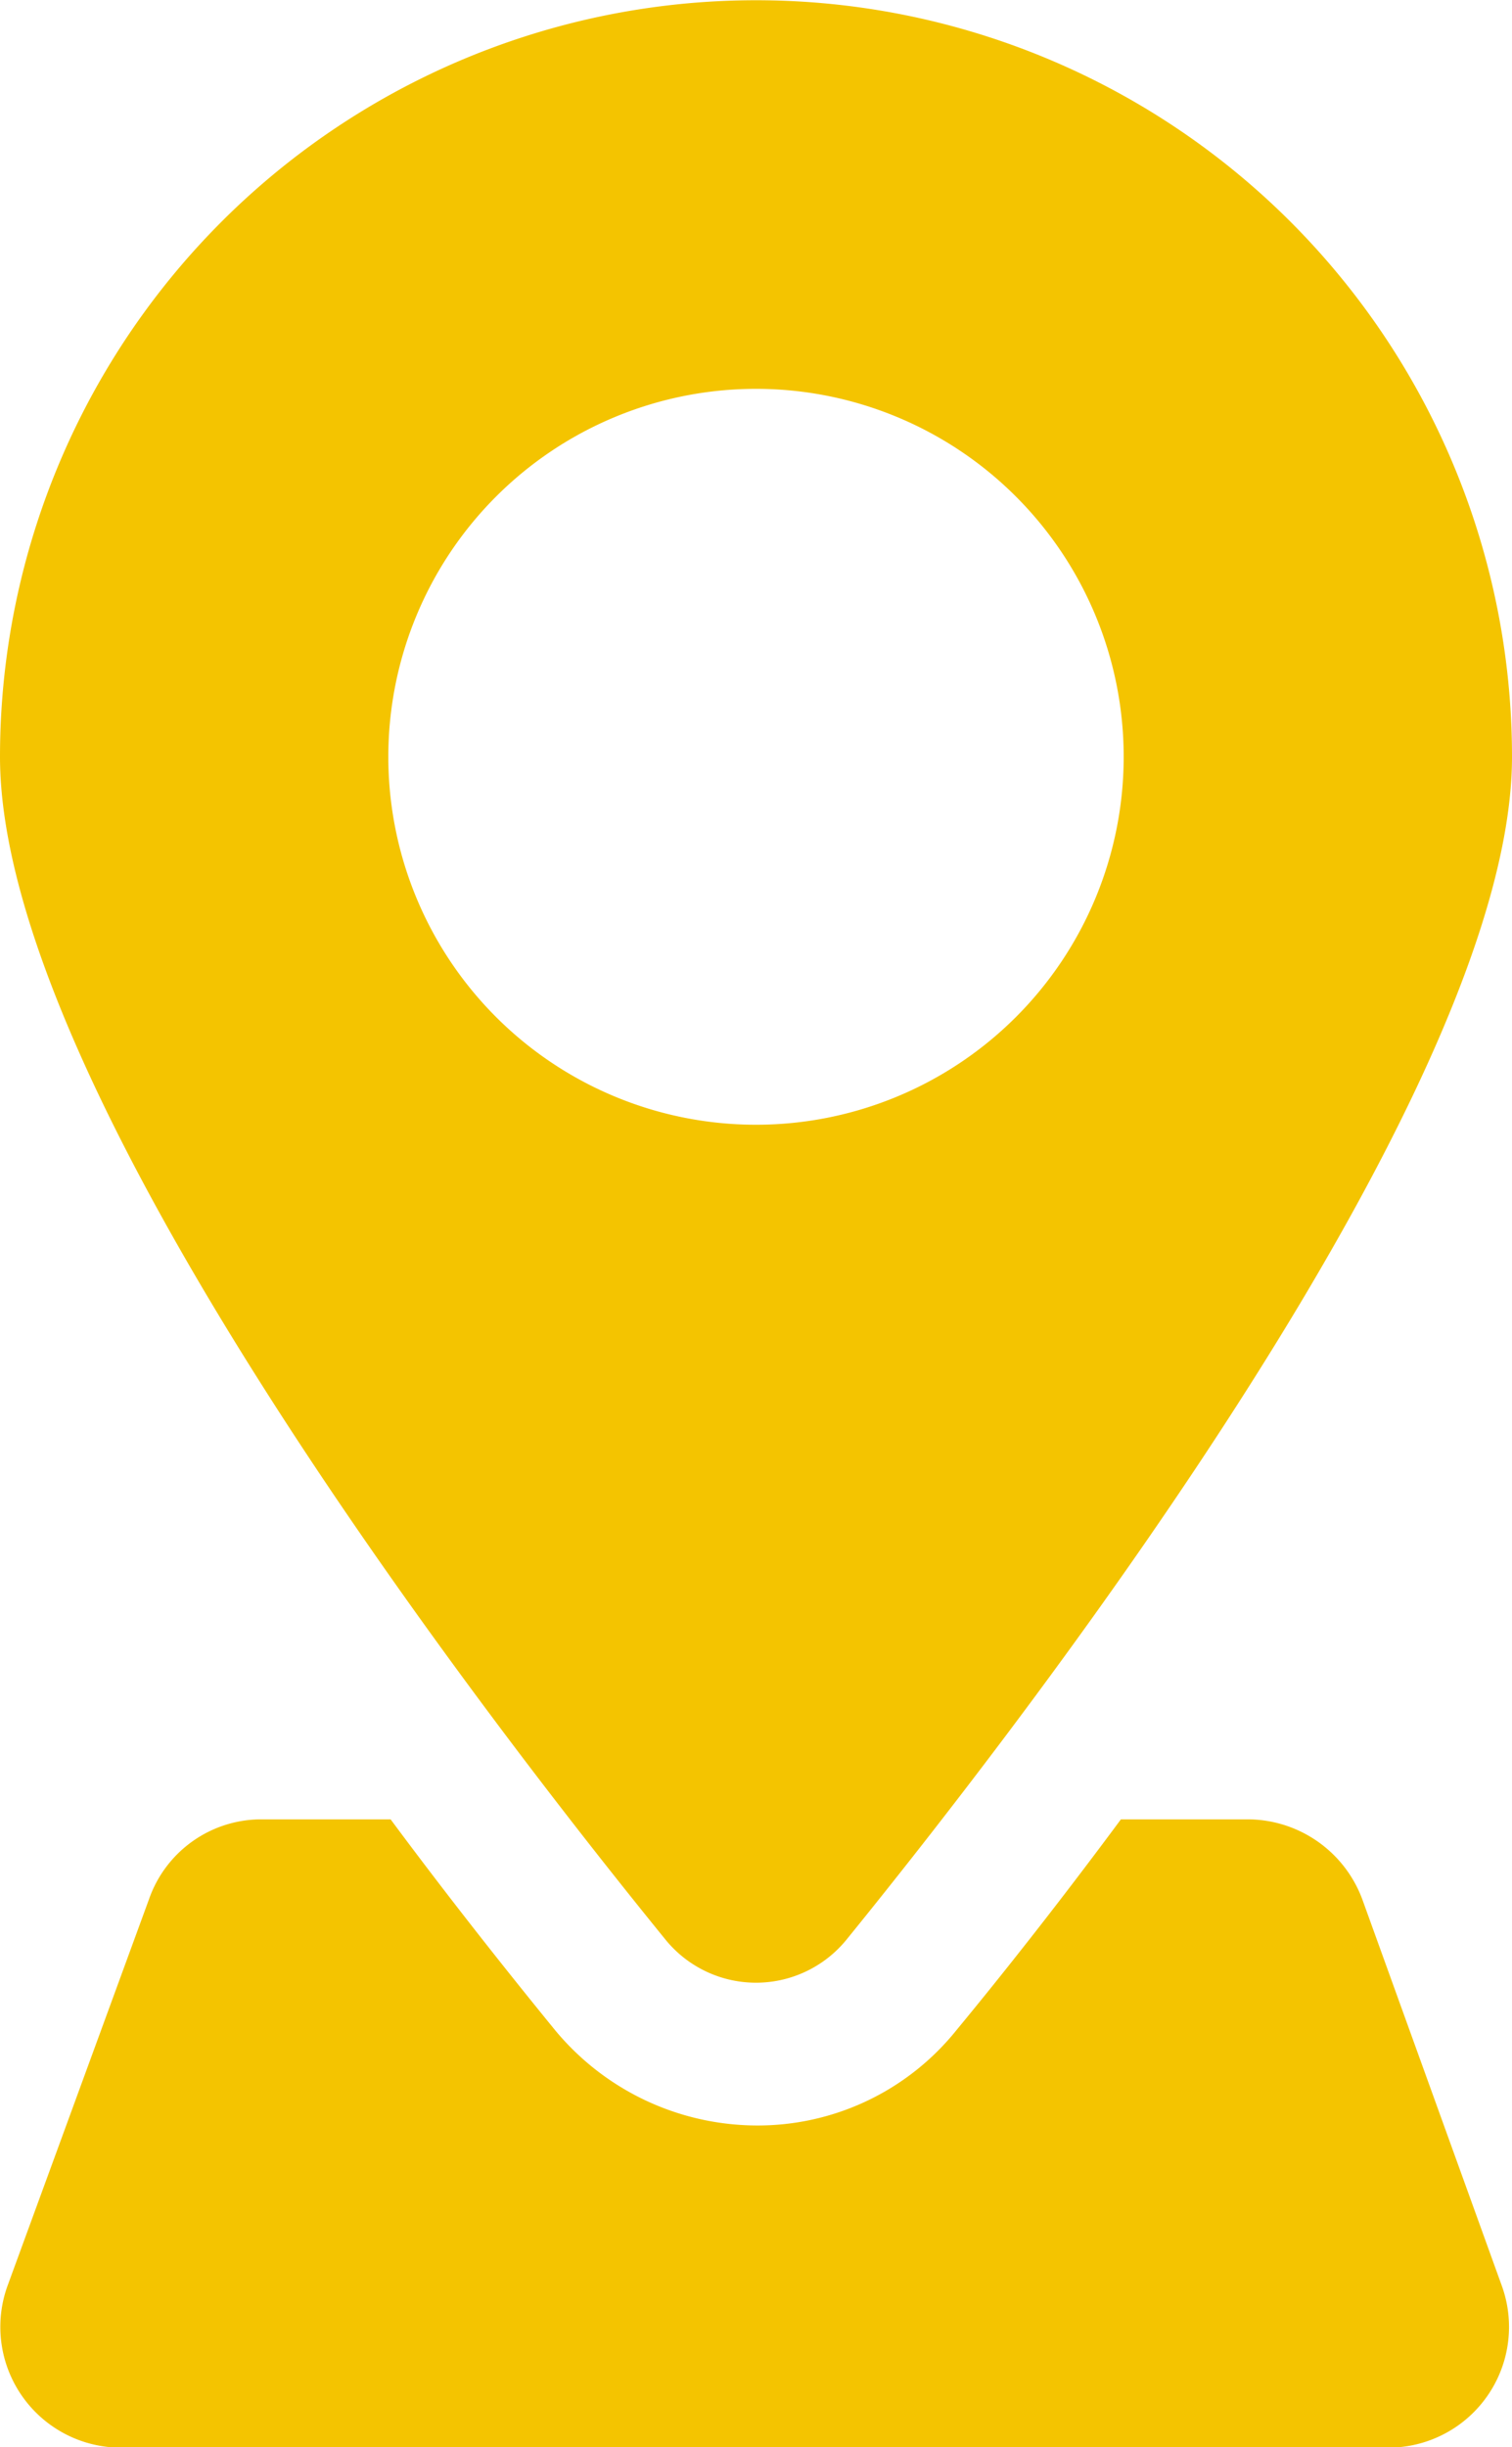
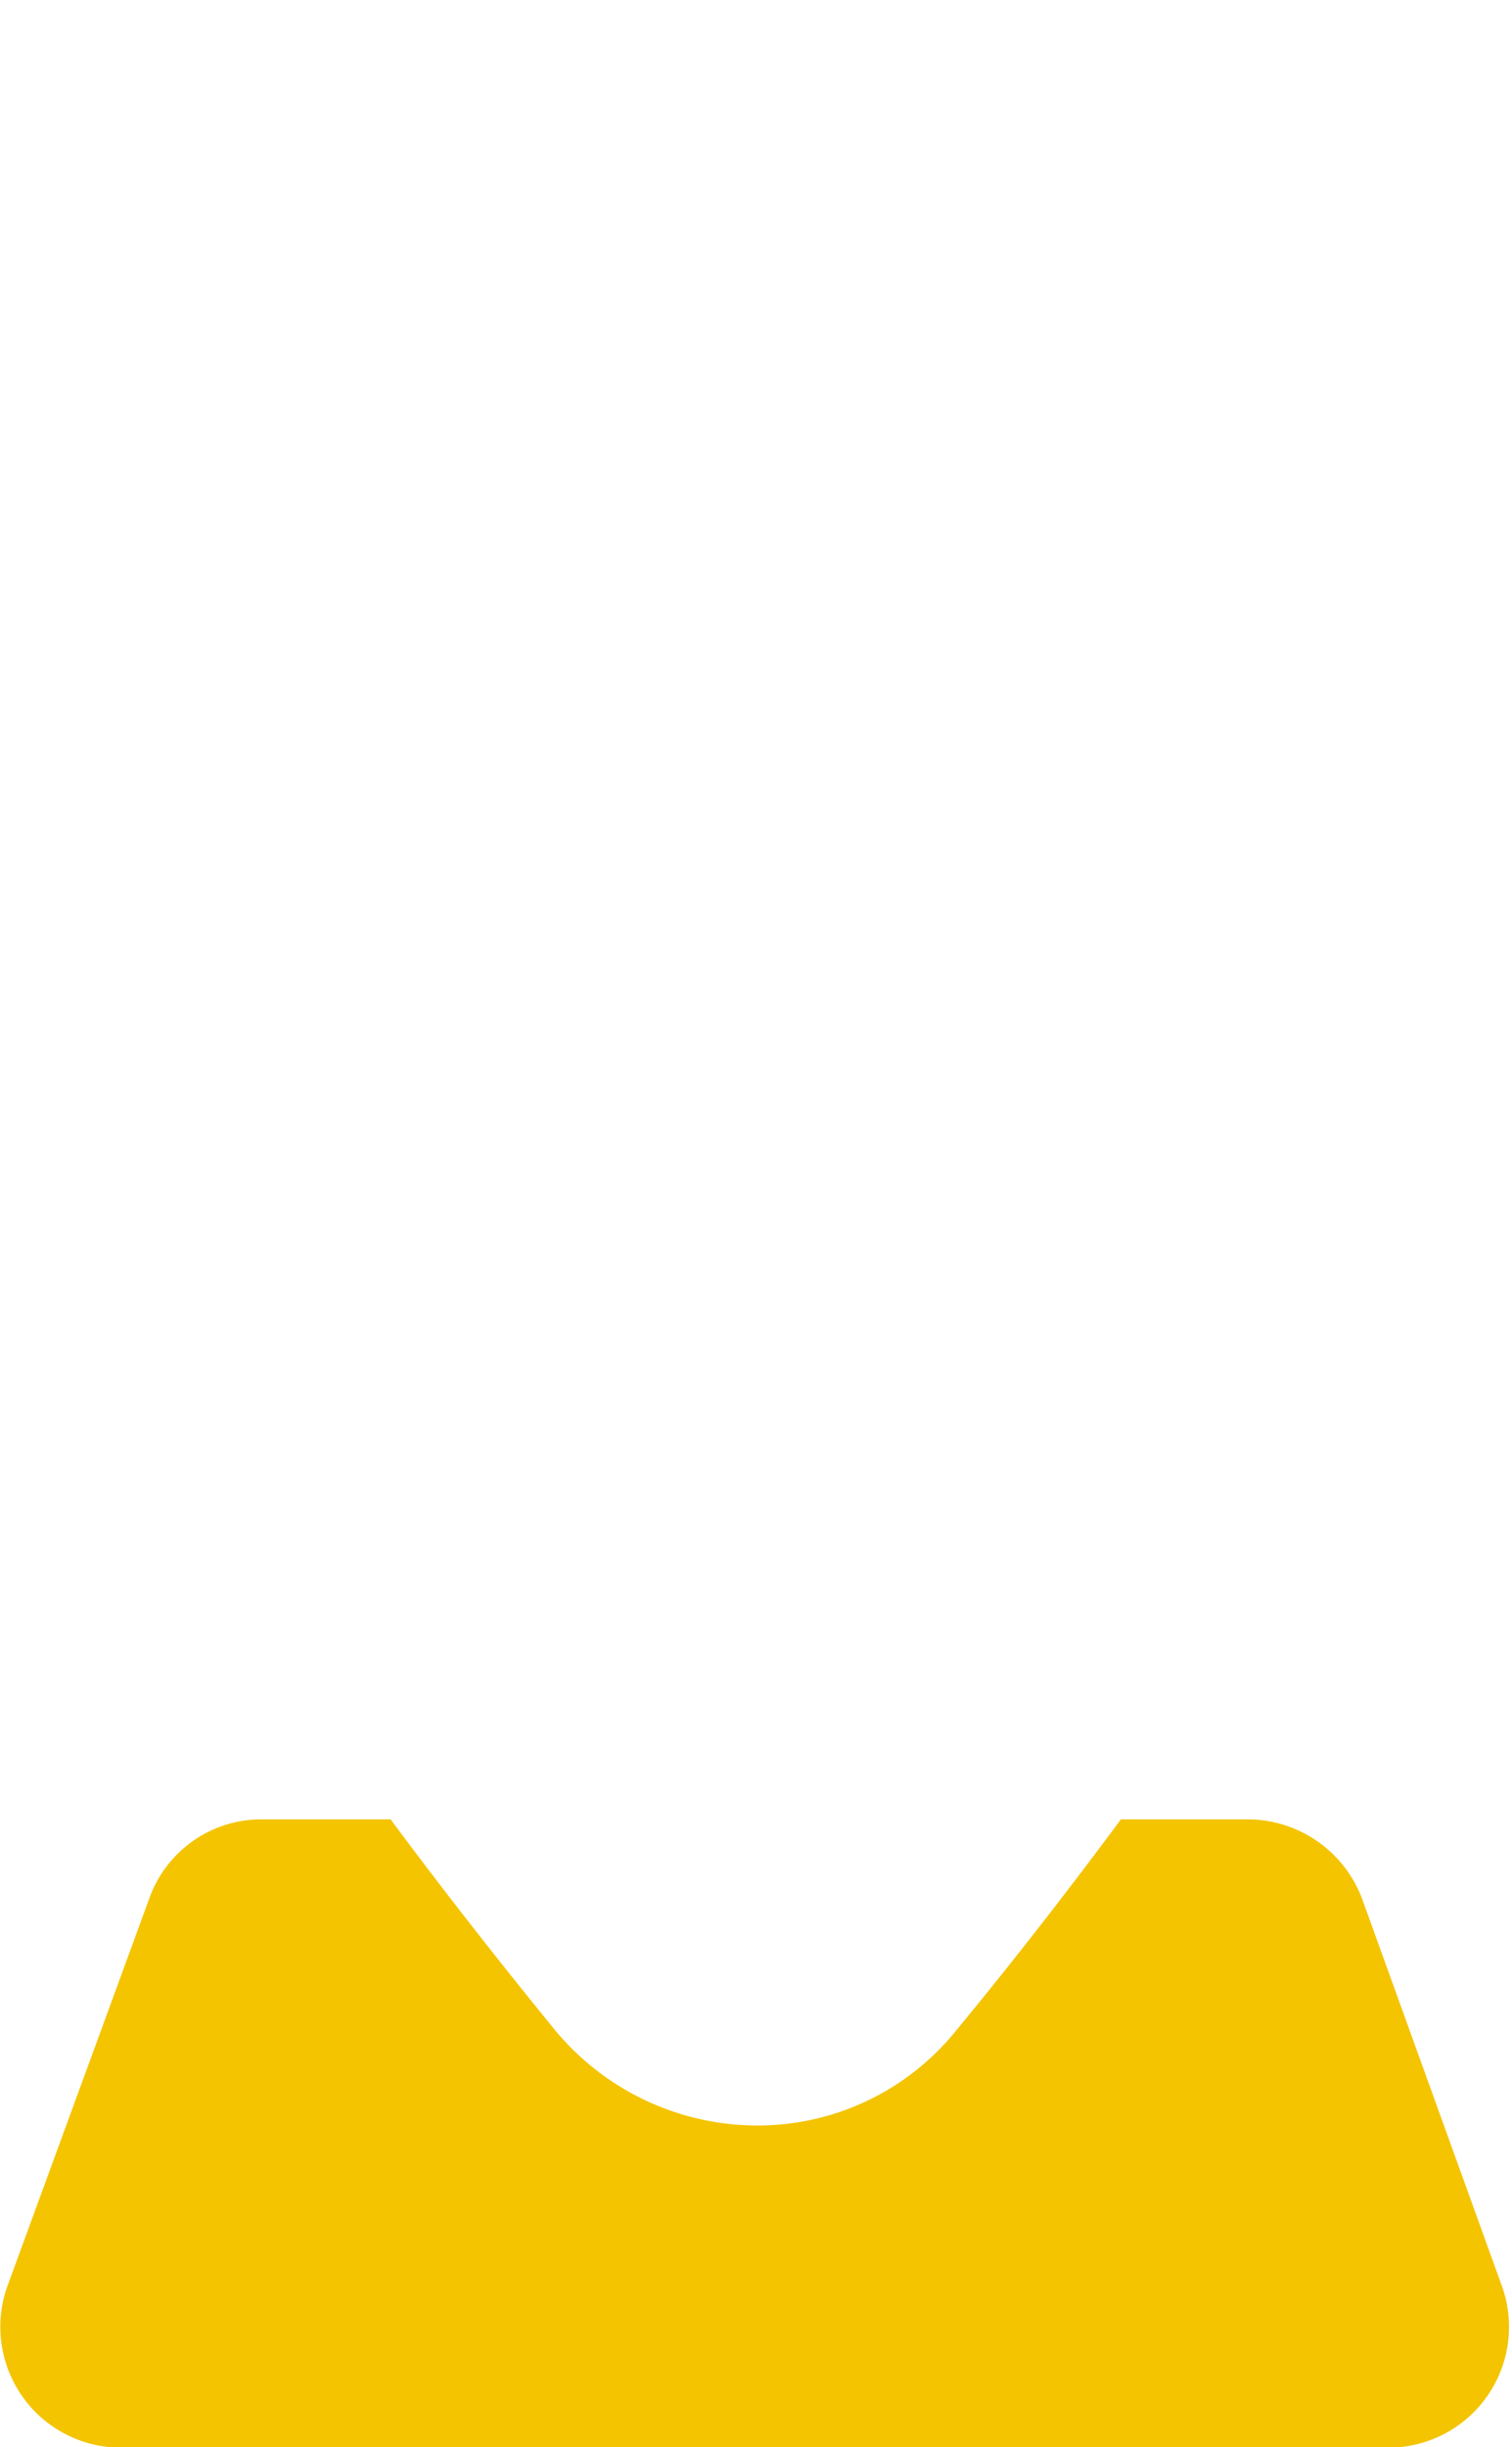
<svg xmlns="http://www.w3.org/2000/svg" width="12.53" height="20.265" viewBox="0 0 12.53 20.265">
  <g id="icon-f-map" transform="translate(-20.6 -2.5)">
    <path id="Path_12466" data-name="Path 12466" d="M31.9,73.861a1.016,1.016,0,0,0-.938-.661H29.9c-.49.661-.959,1.257-1.364,1.747a2.111,2.111,0,0,1-1.662.788,2.178,2.178,0,0,1-1.662-.788c-.4-.49-.874-1.087-1.364-1.747H22.784a.986.986,0,0,0-.938.661l-1.172,3.2a1,1,0,0,0,.938,1.342H32.118a1,1,0,0,0,.938-1.342Z" transform="translate(-0.011 -55.634)" fill="#f4c400" />
-     <path id="Path_12467" data-name="Path 12467" d="M27.611,18.567c1.662-2.046,5.519-7.1,5.519-9.8a6.265,6.265,0,0,0-12.53,0c0,2.706,3.857,7.757,5.519,9.8A.967.967,0,0,0,27.611,18.567Zm-3.793-9.8a3.047,3.047,0,1,1,3.047,3.047A3.047,3.047,0,0,1,23.818,8.765Z" fill="#f4c400" />
  </g>
</svg>